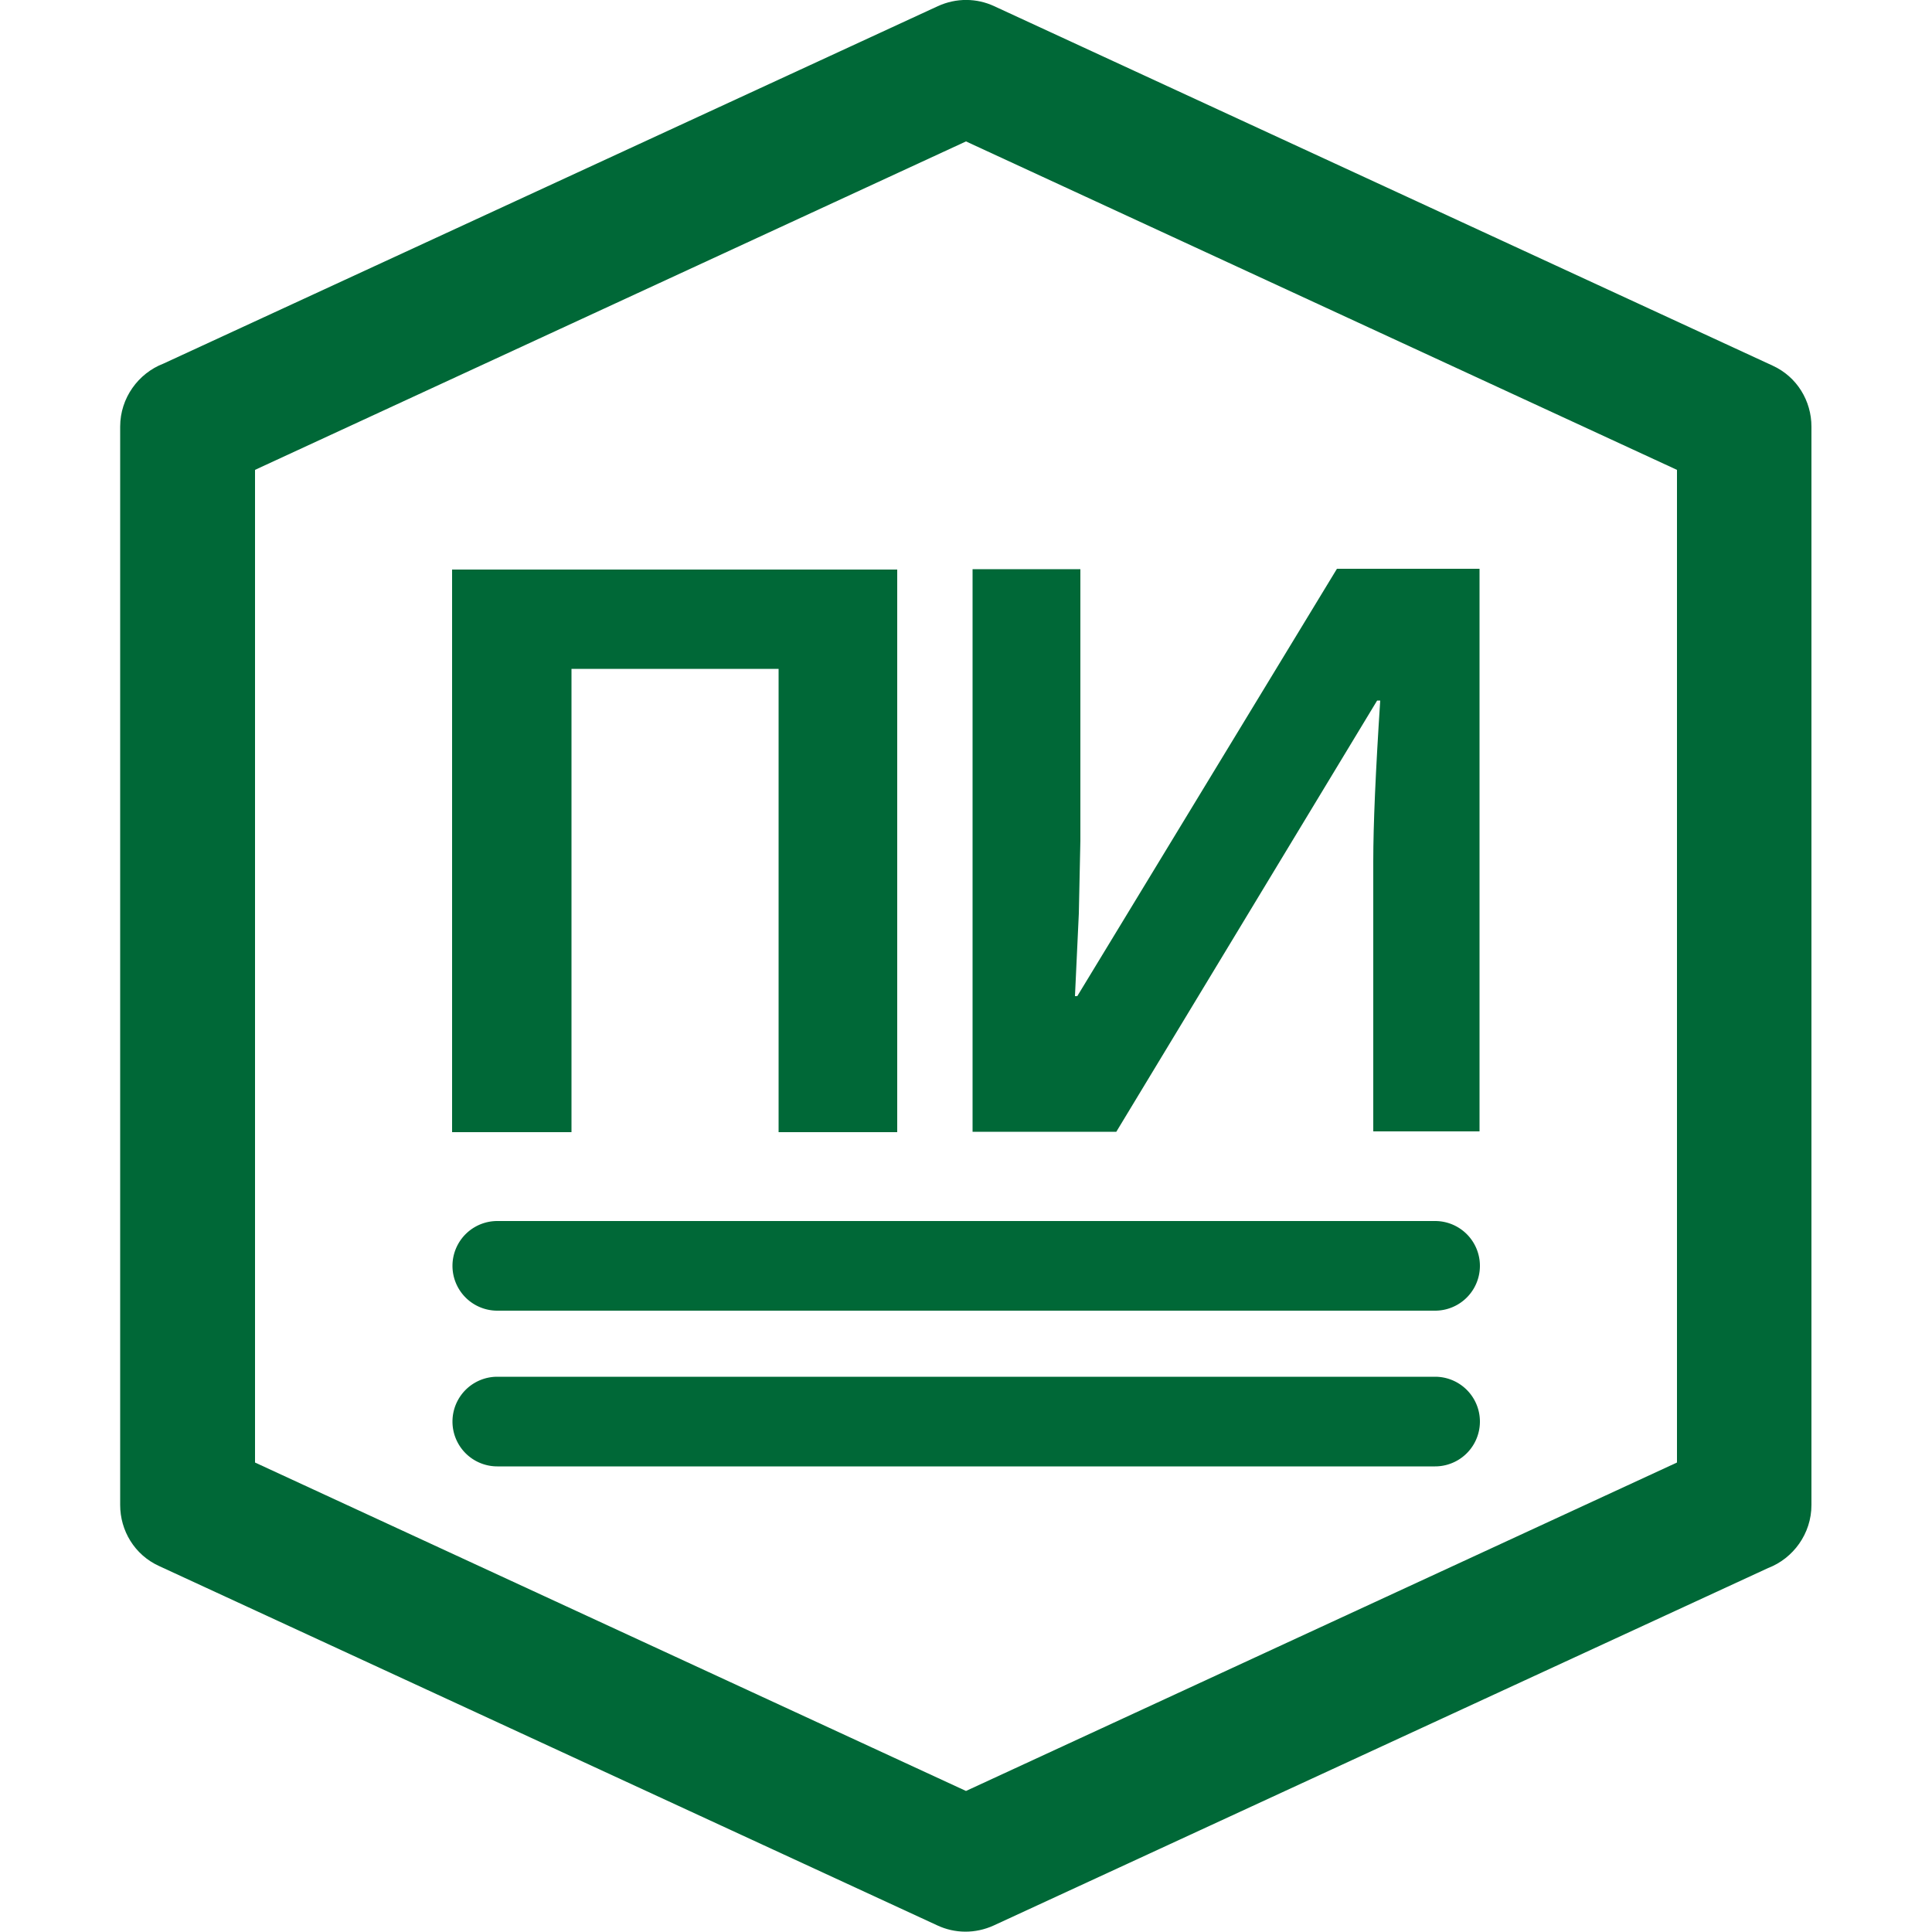
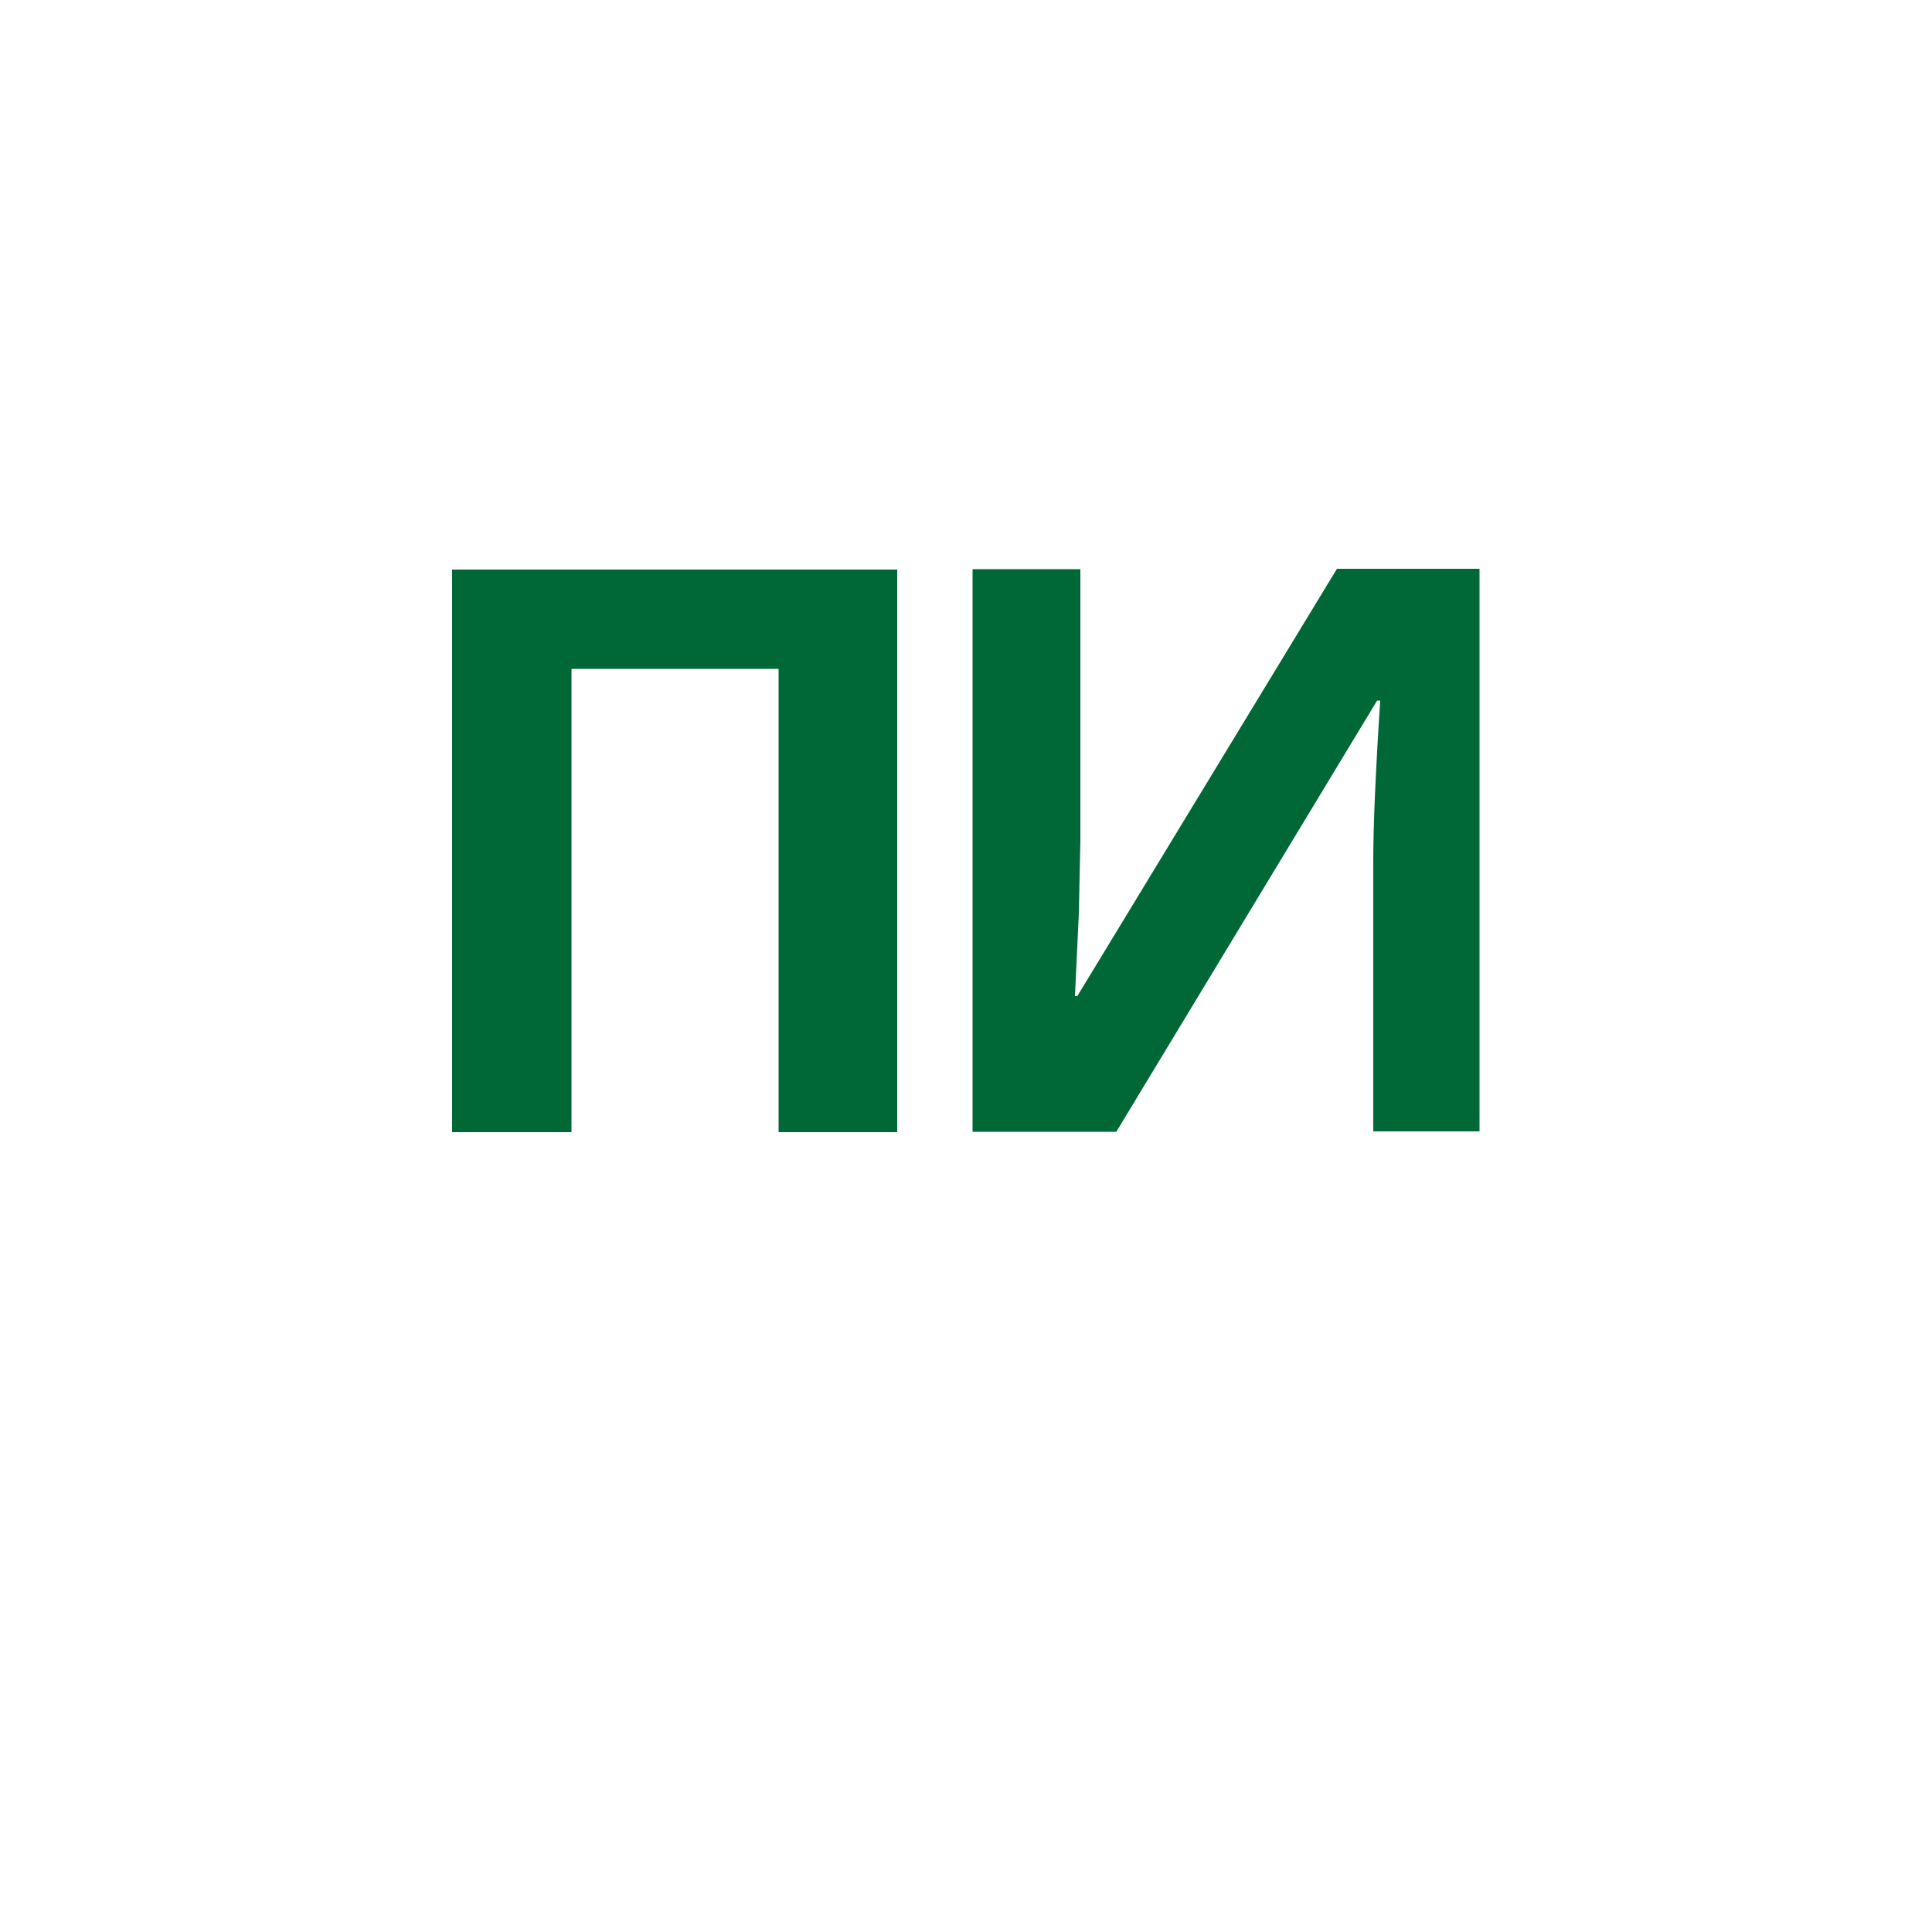
<svg xmlns="http://www.w3.org/2000/svg" id="Layer_1" data-name="Layer 1" viewBox="0 0 50 50">
  <defs>
    <style>.cls-2{fill:#006837;stroke-width:0}</style>
  </defs>
  <g id="_Слой_1" data-name="Слой_1">
    <g id="_1954366352" data-name="1954366352">
-       <path class="cls-2" d="m25.73.16 20.14 9.3c.64.29 1.01.92 1.01 1.58v27.91c0 .74-.47 1.38-1.12 1.63l-20.04 9.25c-.48.22-1.01.21-1.46 0l-20.14-9.3c-.64-.29-1.01-.92-1.01-1.58V11.04c0-.74.47-1.38 1.12-1.63L24.27.16c.48-.22 1.01-.21 1.46 0Zm17.67 12L25 3.66l-18.4 8.5v25.69l18.4 8.5 18.4-8.5V12.16Z" />
      <path class="cls-2" d="M23.23 29.3h-3.08V17.31h-5.36V29.3H11.7V14.74h11.52V29.3Zm1.95-14.57h2.78v7.03l-.04 1.88-.1 2.14h.06l6.72-11.06h3.69v14.56h-2.75v-6.99c0-.94.06-2.32.18-4.16h-.08l-6.75 11.16h-3.72V14.73Z" />
-       <path d="M12.87 31.6h24.27a1.16 1.16 0 0 1 0 2.32H12.87a1.16 1.16 0 0 1 0-2.32Zm0 4.03h24.27a1.16 1.16 0 0 1 0 2.32H12.87a1.16 1.16 0 0 1 0-2.32Z" style="fill:#006837;stroke-width:0;fill-rule:evenodd" />
    </g>
  </g>
</svg>